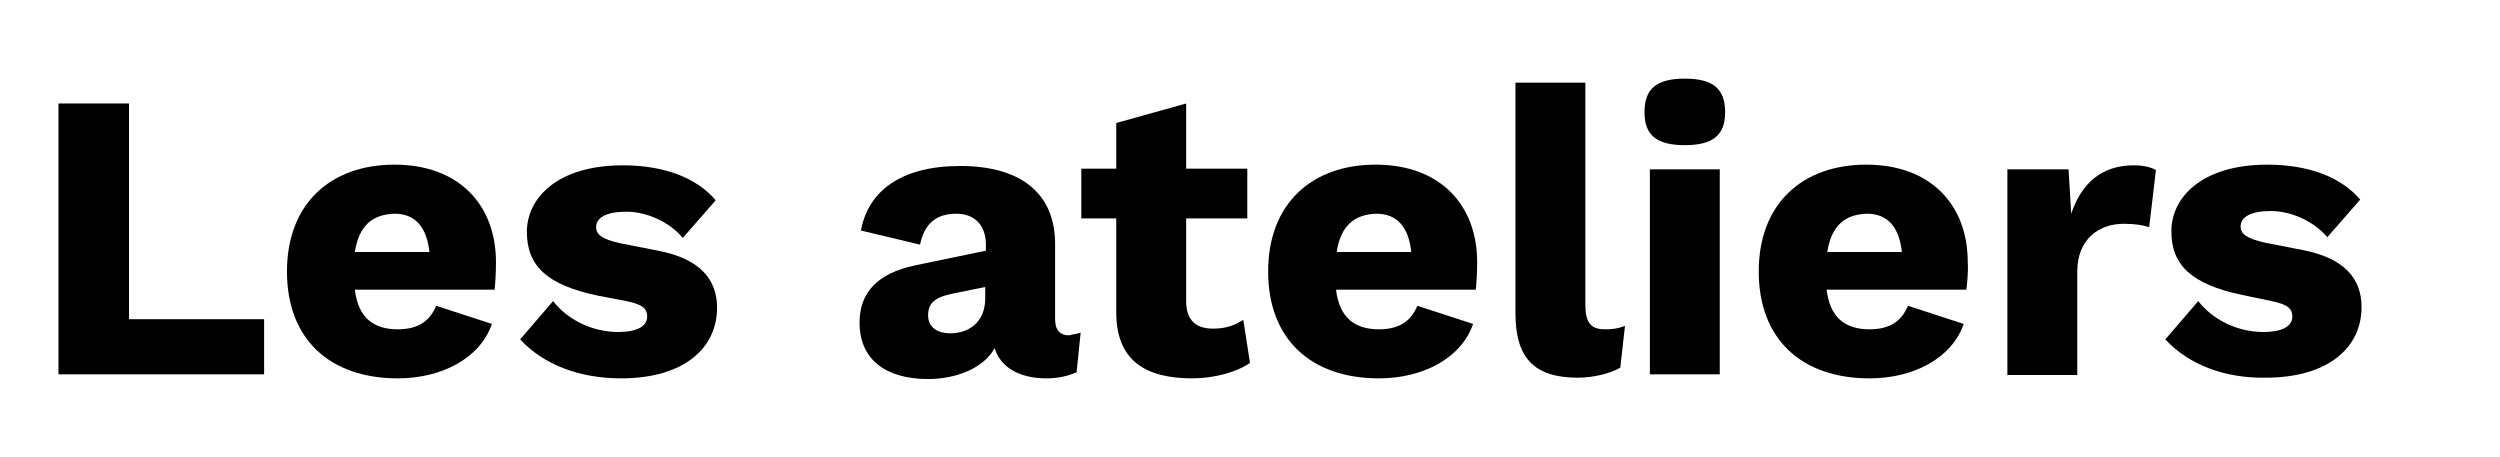
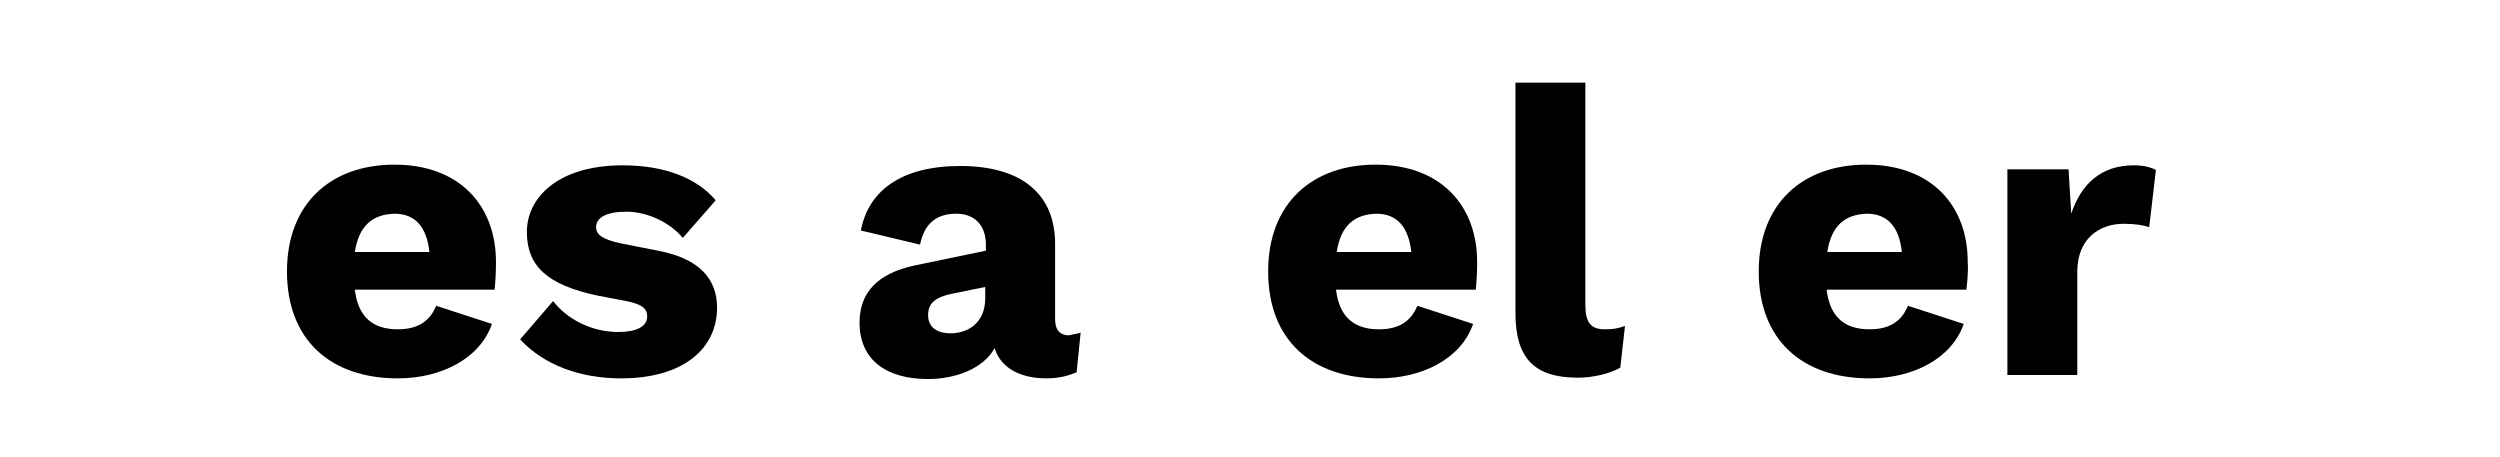
<svg xmlns="http://www.w3.org/2000/svg" version="1.1" id="Calque_1" x="0px" y="0px" viewBox="0 0 372 68" style="enable-background:new 0 0 372 68;" xml:space="preserve">
  <g>
-     <path d="M39.3,47.6v8.1H8.7V15.4h10.5v32.1H39.3z" />
    <path d="M73.6,43.1H52.8c0.5,4.2,2.8,5.9,6.4,5.9c3.1,0,4.8-1.3,5.7-3.5l8.3,2.7c-1.8,5.2-7.6,8.1-14,8.1   c-10.1,0-16.5-5.8-16.5-15.9c0-10.1,6.5-15.9,16-15.9c9.6,0,15.1,6,15.1,14.5C73.8,40.6,73.7,42.1,73.6,43.1z M52.8,37.5h11.1   c-0.4-3.7-2.1-5.7-5.2-5.7C55.4,31.9,53.4,33.6,52.8,37.5z" />
    <path d="M77.4,50.5l4.9-5.7c2,2.6,5.6,4.6,9.7,4.6c2.5,0,4.3-0.7,4.3-2.3c0-1.1-0.6-1.8-3.1-2.3L89,44c-7.7-1.6-10.6-4.5-10.6-9.5   s4.5-9.9,14.3-9.9c6.2,0,11,1.9,13.8,5.2l-4.9,5.6c-2-2.4-5.4-3.9-8.4-3.9c-3,0-4.5,0.9-4.5,2.3c0,1.1,0.9,1.8,3.6,2.4l5.6,1.1   c6.3,1.2,8.8,4.3,8.8,8.5c0,5.9-4.8,10.5-14.3,10.5C86.3,56.3,80.9,54.3,77.4,50.5z" />
    <path d="M160.8,49.5l-0.6,5.9c-1.2,0.5-2.6,0.9-4.5,0.9c-3.8,0-6.8-1.5-7.7-4.5c-1.7,3.1-5.9,4.6-9.9,4.6c-6.3,0-10.2-2.9-10.2-8.4   c0-4.4,2.6-7.3,8.2-8.5l10.6-2.2v-0.9c0-2.9-1.7-4.6-4.4-4.6c-2.7,0-4.7,1.2-5.4,4.6l-8.8-2.1c1.1-5.9,6-9.6,14.8-9.6   c8.9,0,14.1,4,14.1,11.6v11.2c0,1.6,0.7,2.4,2.1,2.4C159.7,49.7,160.3,49.7,160.8,49.5z M146.6,44.4v-1.7l-4.9,1   c-2.4,0.5-3.6,1.3-3.6,3.2s1.5,2.7,3.3,2.7C144.1,49.6,146.6,48,146.6,44.4z" />
-     <path d="M186,54c-2,1.4-5.4,2.3-8.6,2.3c-7,0-11.3-2.7-11.3-9.8v-14h-5.2v-7.4h5.2v-6.8l10.4-2.9v9.7h9.1v7.4h-9.1v12.3   c0,2.9,1.5,4.1,4,4.1c2,0,3.2-0.5,4.5-1.3L186,54z" />
    <path d="M219.6,43.1h-20.8c0.5,4.2,2.8,5.9,6.4,5.9c3.1,0,4.8-1.3,5.7-3.5l8.3,2.7c-1.8,5.2-7.6,8.1-14,8.1   c-10.1,0-16.5-5.8-16.5-15.9c0-10.1,6.5-15.9,16-15.9c9.6,0,15.1,6,15.1,14.5C219.8,40.6,219.7,42.1,219.6,43.1z M198.9,37.5H210   c-0.4-3.7-2.1-5.7-5.2-5.7C201.5,31.9,199.5,33.6,198.9,37.5z" />
    <path d="M235.9,45.3c0,2.7,0.8,3.7,2.9,3.7c1.2,0,1.9-0.1,3-0.5l-0.7,6.2c-1.5,0.9-4.1,1.5-6.3,1.5c-6.5,0-9.3-2.9-9.3-9.6V12.3   h10.4V45.3z" />
-     <path d="M244.7,16.7c0-3.5,1.8-5,6-5s6,1.5,6,5c0,3.4-1.8,4.9-6,4.9S244.7,20.1,244.7,16.7z M255.9,55.7h-10.4V25.2h10.4V55.7z" />
    <path d="M292.6,43.1h-20.8c0.5,4.2,2.8,5.9,6.4,5.9c3.1,0,4.8-1.3,5.7-3.5l8.3,2.7c-1.8,5.2-7.6,8.1-14,8.1   c-10.1,0-16.5-5.8-16.5-15.9c0-10.1,6.5-15.9,16-15.9c9.6,0,15.1,6,15.1,14.5C292.9,40.6,292.7,42.1,292.6,43.1z M271.9,37.5H283   c-0.4-3.7-2.1-5.7-5.2-5.7C274.5,31.9,272.5,33.6,271.9,37.5z" />
    <path d="M298.6,25.2h9.2l0.4,6.6c1.5-4.5,4.5-7.2,9.3-7.2c1.5,0,2.6,0.3,3.3,0.7l-1,8.5c-0.9-0.3-2.1-0.5-3.8-0.5   c-3.7,0-6.9,2.3-6.9,7.1v15.4h-10.4V25.2z" />
-     <path d="M322.2,50.5l4.9-5.7c2,2.6,5.6,4.6,9.7,4.6c2.5,0,4.3-0.7,4.3-2.3c0-1.1-0.6-1.8-3.1-2.3l-4.3-0.9   c-7.7-1.6-10.6-4.5-10.6-9.5s4.5-9.9,14.3-9.9c6.2,0,11,1.9,13.8,5.2l-4.9,5.6c-2-2.4-5.4-3.9-8.4-3.9c-3,0-4.5,0.9-4.5,2.3   c0,1.1,0.9,1.8,3.6,2.4l5.6,1.1c6.3,1.2,8.8,4.3,8.8,8.5c0,5.9-4.8,10.5-14.3,10.5C331.1,56.3,325.7,54.3,322.2,50.5z" />
  </g>
</svg>